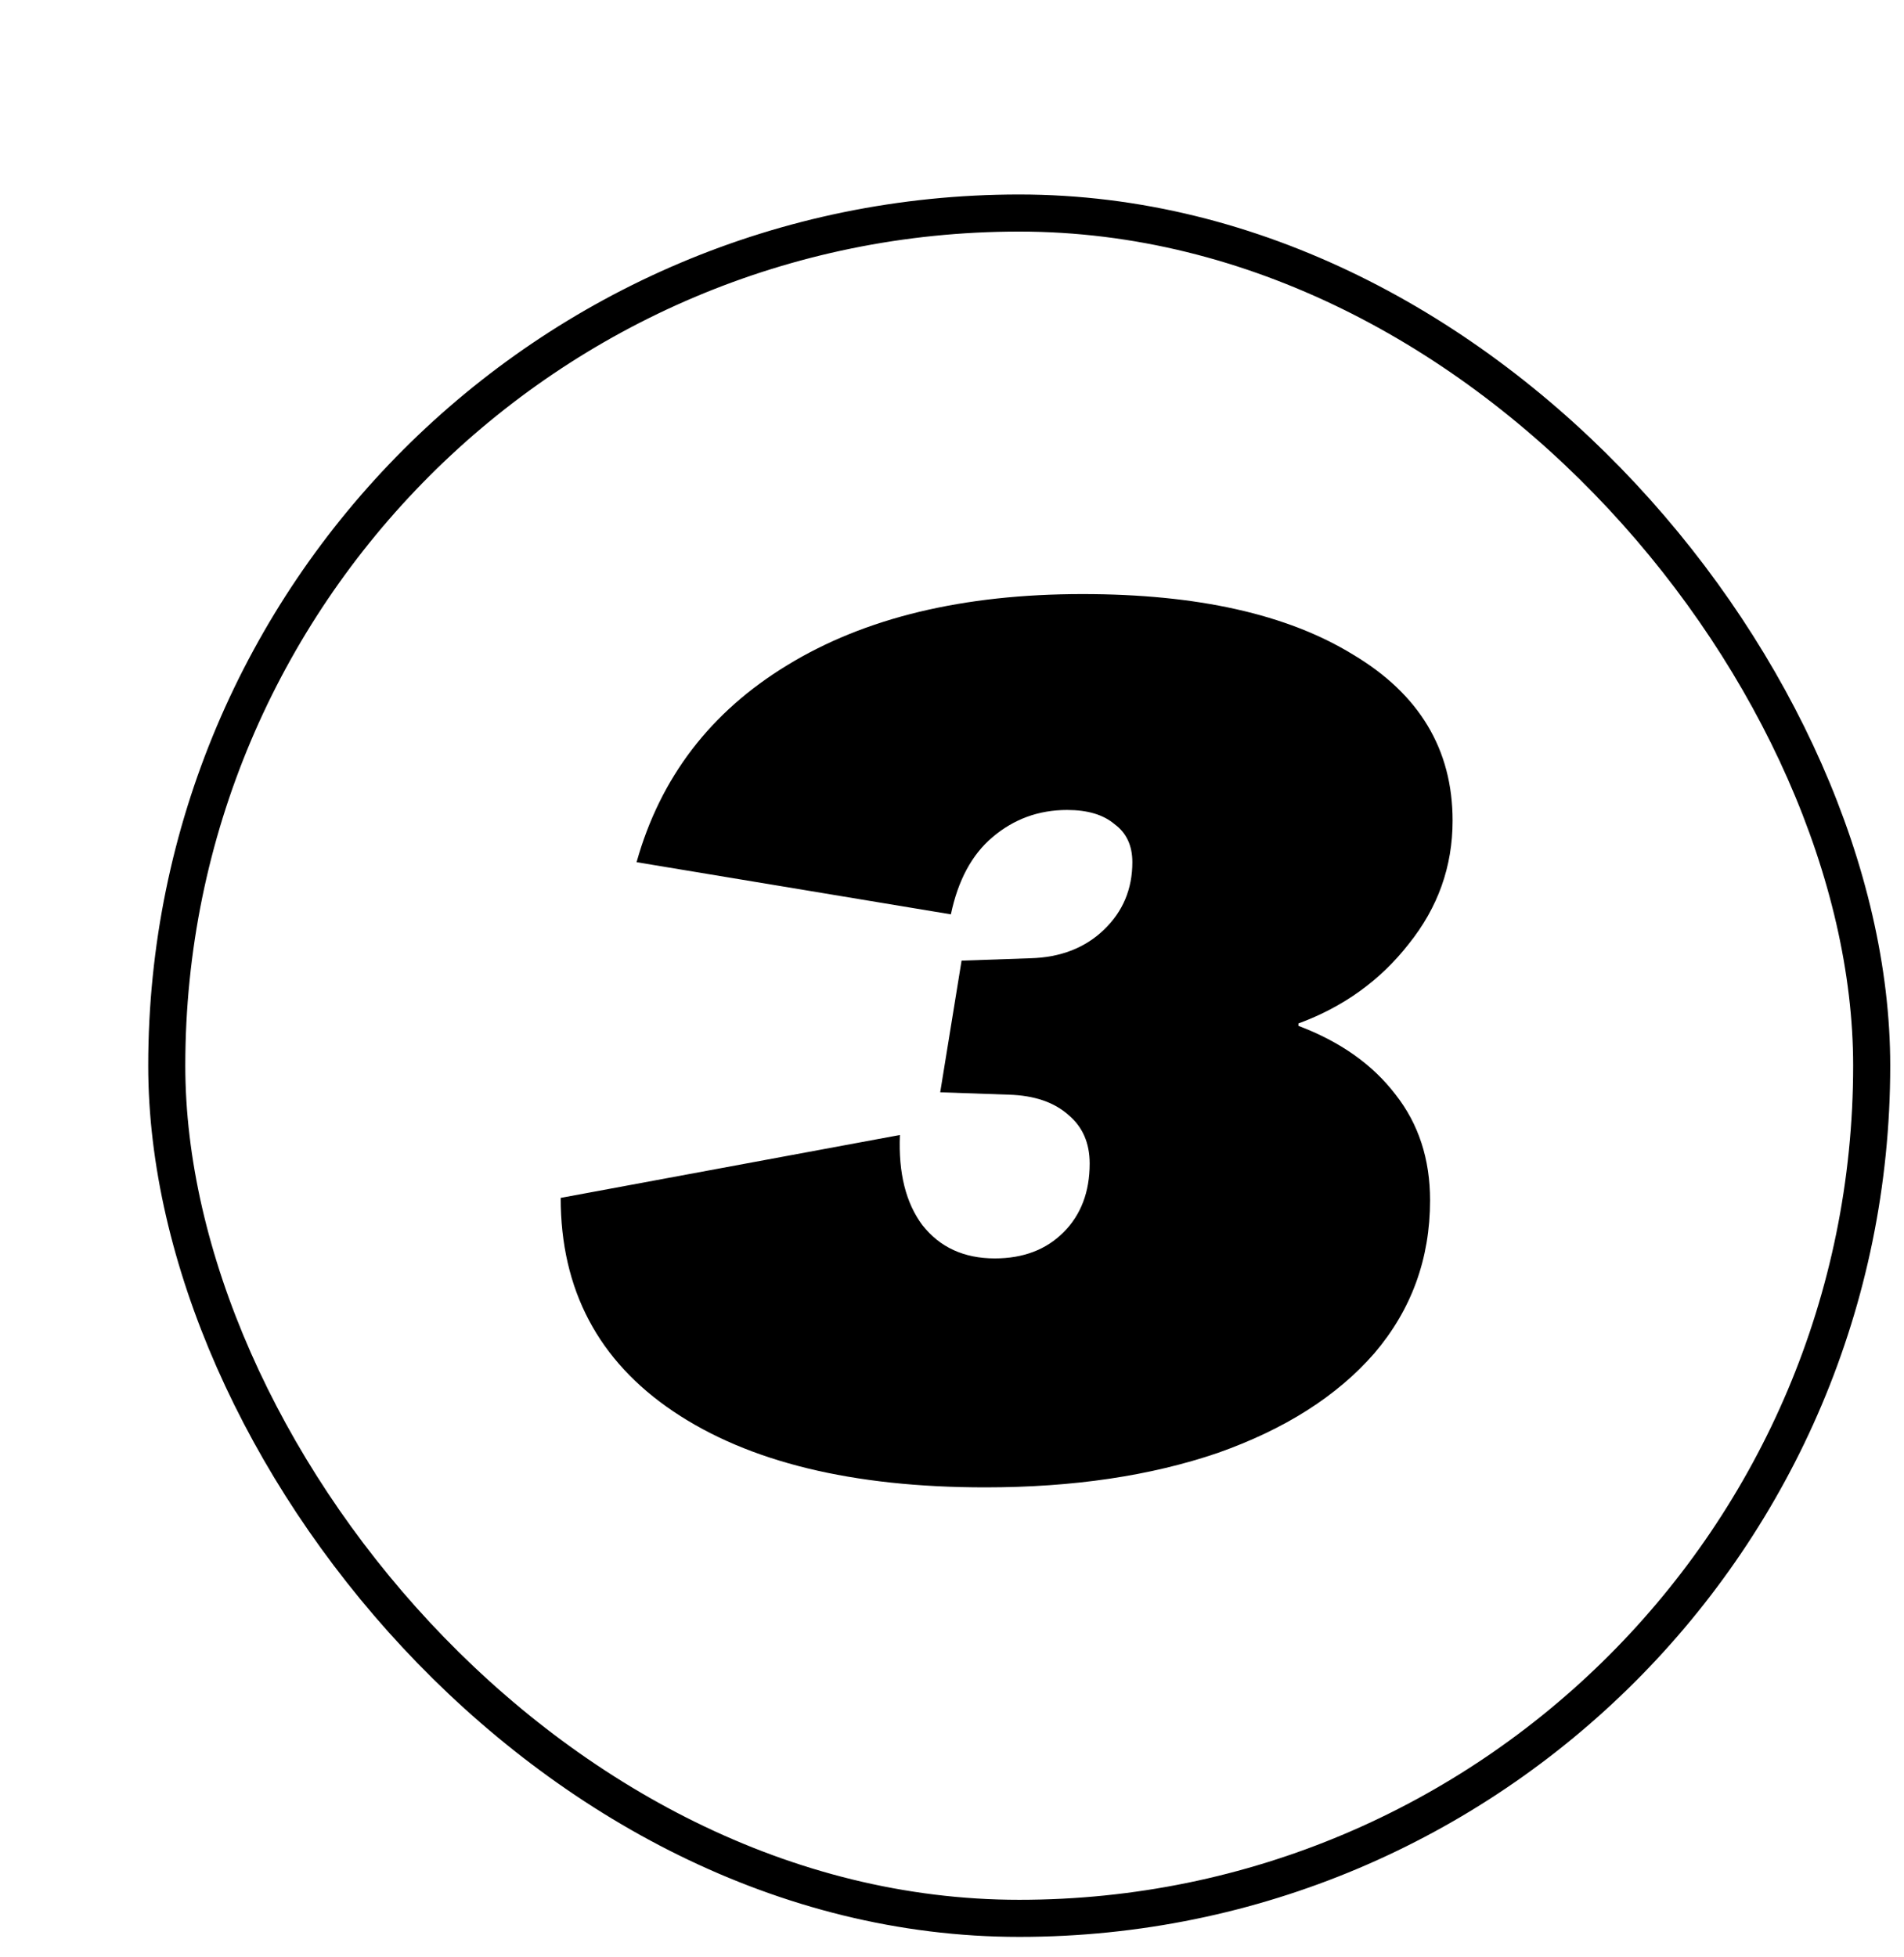
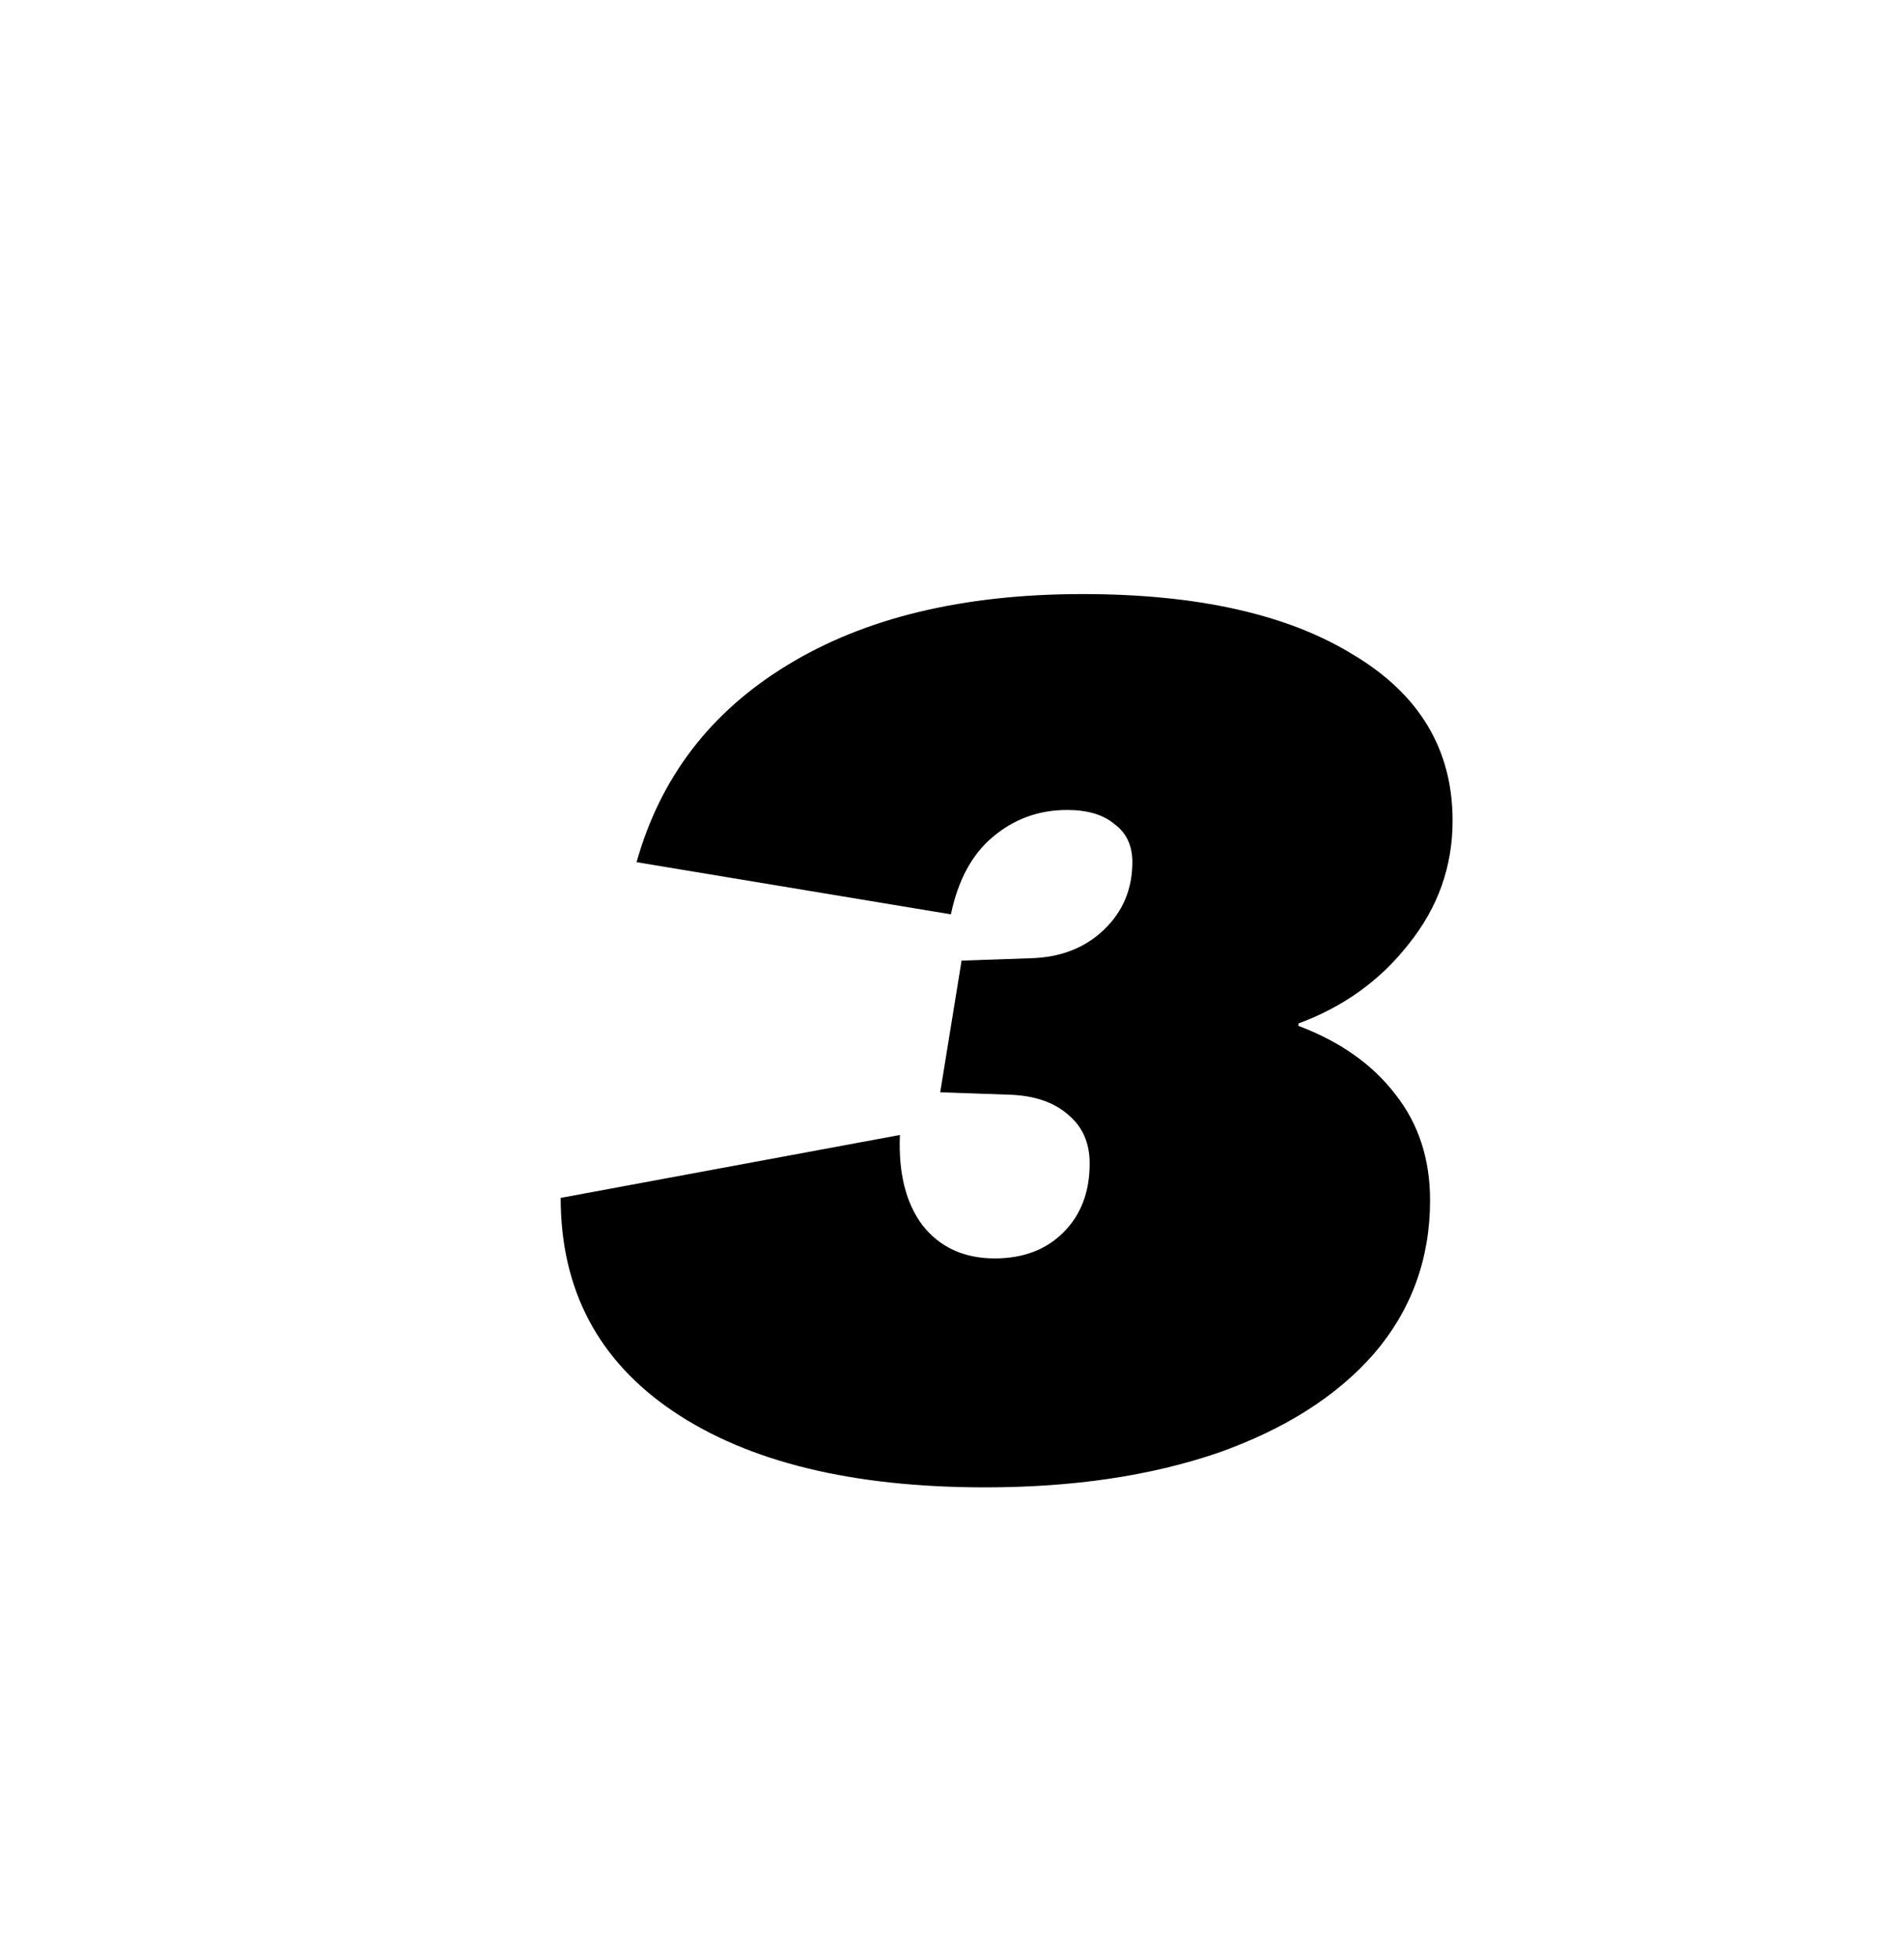
<svg xmlns="http://www.w3.org/2000/svg" width="36" height="37" viewBox="0 0 36 37" fill="none">
  <g filter="url(#filter0_d_974_4785)">
    <g clip-path="url(#clip0_974_4785)">
-       <rect y="0.874" width="32.937" height="32.937" rx="16.468" fill="white" />
      <path d="M15.826 25.313C13.315 25.313 11.349 24.834 9.929 23.878C8.508 22.921 7.798 21.575 7.798 19.841L14.212 18.652C14.182 19.37 14.324 19.938 14.638 20.357C14.967 20.775 15.423 20.985 16.006 20.985C16.544 20.985 16.978 20.82 17.306 20.491C17.635 20.162 17.8 19.729 17.8 19.191C17.8 18.802 17.665 18.495 17.396 18.271C17.127 18.032 16.753 17.905 16.275 17.89L14.974 17.845L15.378 15.356L16.679 15.311C17.247 15.296 17.71 15.117 18.069 14.773C18.428 14.429 18.607 14.003 18.607 13.495C18.607 13.181 18.495 12.941 18.271 12.777C18.061 12.598 17.762 12.508 17.374 12.508C16.836 12.508 16.365 12.68 15.961 13.024C15.572 13.353 15.311 13.838 15.176 14.481L9.233 13.495C9.682 11.895 10.631 10.654 12.081 9.772C13.546 8.875 15.408 8.427 17.665 8.427C19.833 8.427 21.537 8.808 22.778 9.57C24.034 10.318 24.662 11.364 24.662 12.71C24.662 13.577 24.385 14.354 23.832 15.042C23.294 15.73 22.599 16.23 21.747 16.544V16.589C22.539 16.888 23.152 17.322 23.585 17.89C24.019 18.443 24.236 19.108 24.236 19.886C24.236 20.992 23.884 21.956 23.182 22.779C22.479 23.586 21.492 24.214 20.222 24.662C18.951 25.096 17.486 25.313 15.826 25.313Z" fill="black" />
    </g>
-     <rect x="0.35" y="1.224" width="32.236" height="32.236" rx="16.118" stroke="black" stroke-width="0.701" />
  </g>
  <defs>
    <filter id="filter0_d_974_4785" x="0" y="0.874" width="35.74" height="35.74" filterUnits="userSpaceOnUse" color-interpolation-filters="sRGB">
      <feFlood flood-opacity="0" result="BackgroundImageFix" />
      <feColorMatrix in="SourceAlpha" type="matrix" values="0 0 0 0 0 0 0 0 0 0 0 0 0 0 0 0 0 0 127 0" result="hardAlpha" />
      <feOffset dx="2.803" dy="2.803" />
      <feColorMatrix type="matrix" values="0 0 0 0 0 0 0 0 0 0 0 0 0 0 0 0 0 0 1 0" />
      <feBlend mode="normal" in2="BackgroundImageFix" result="effect1_dropShadow_974_4785" />
      <feBlend mode="normal" in="SourceGraphic" in2="effect1_dropShadow_974_4785" result="shape" />
    </filter>
    <clipPath id="clip0_974_4785">
      <rect y="0.874" width="32.937" height="32.937" rx="16.468" fill="white" />
    </clipPath>
  </defs>
</svg>